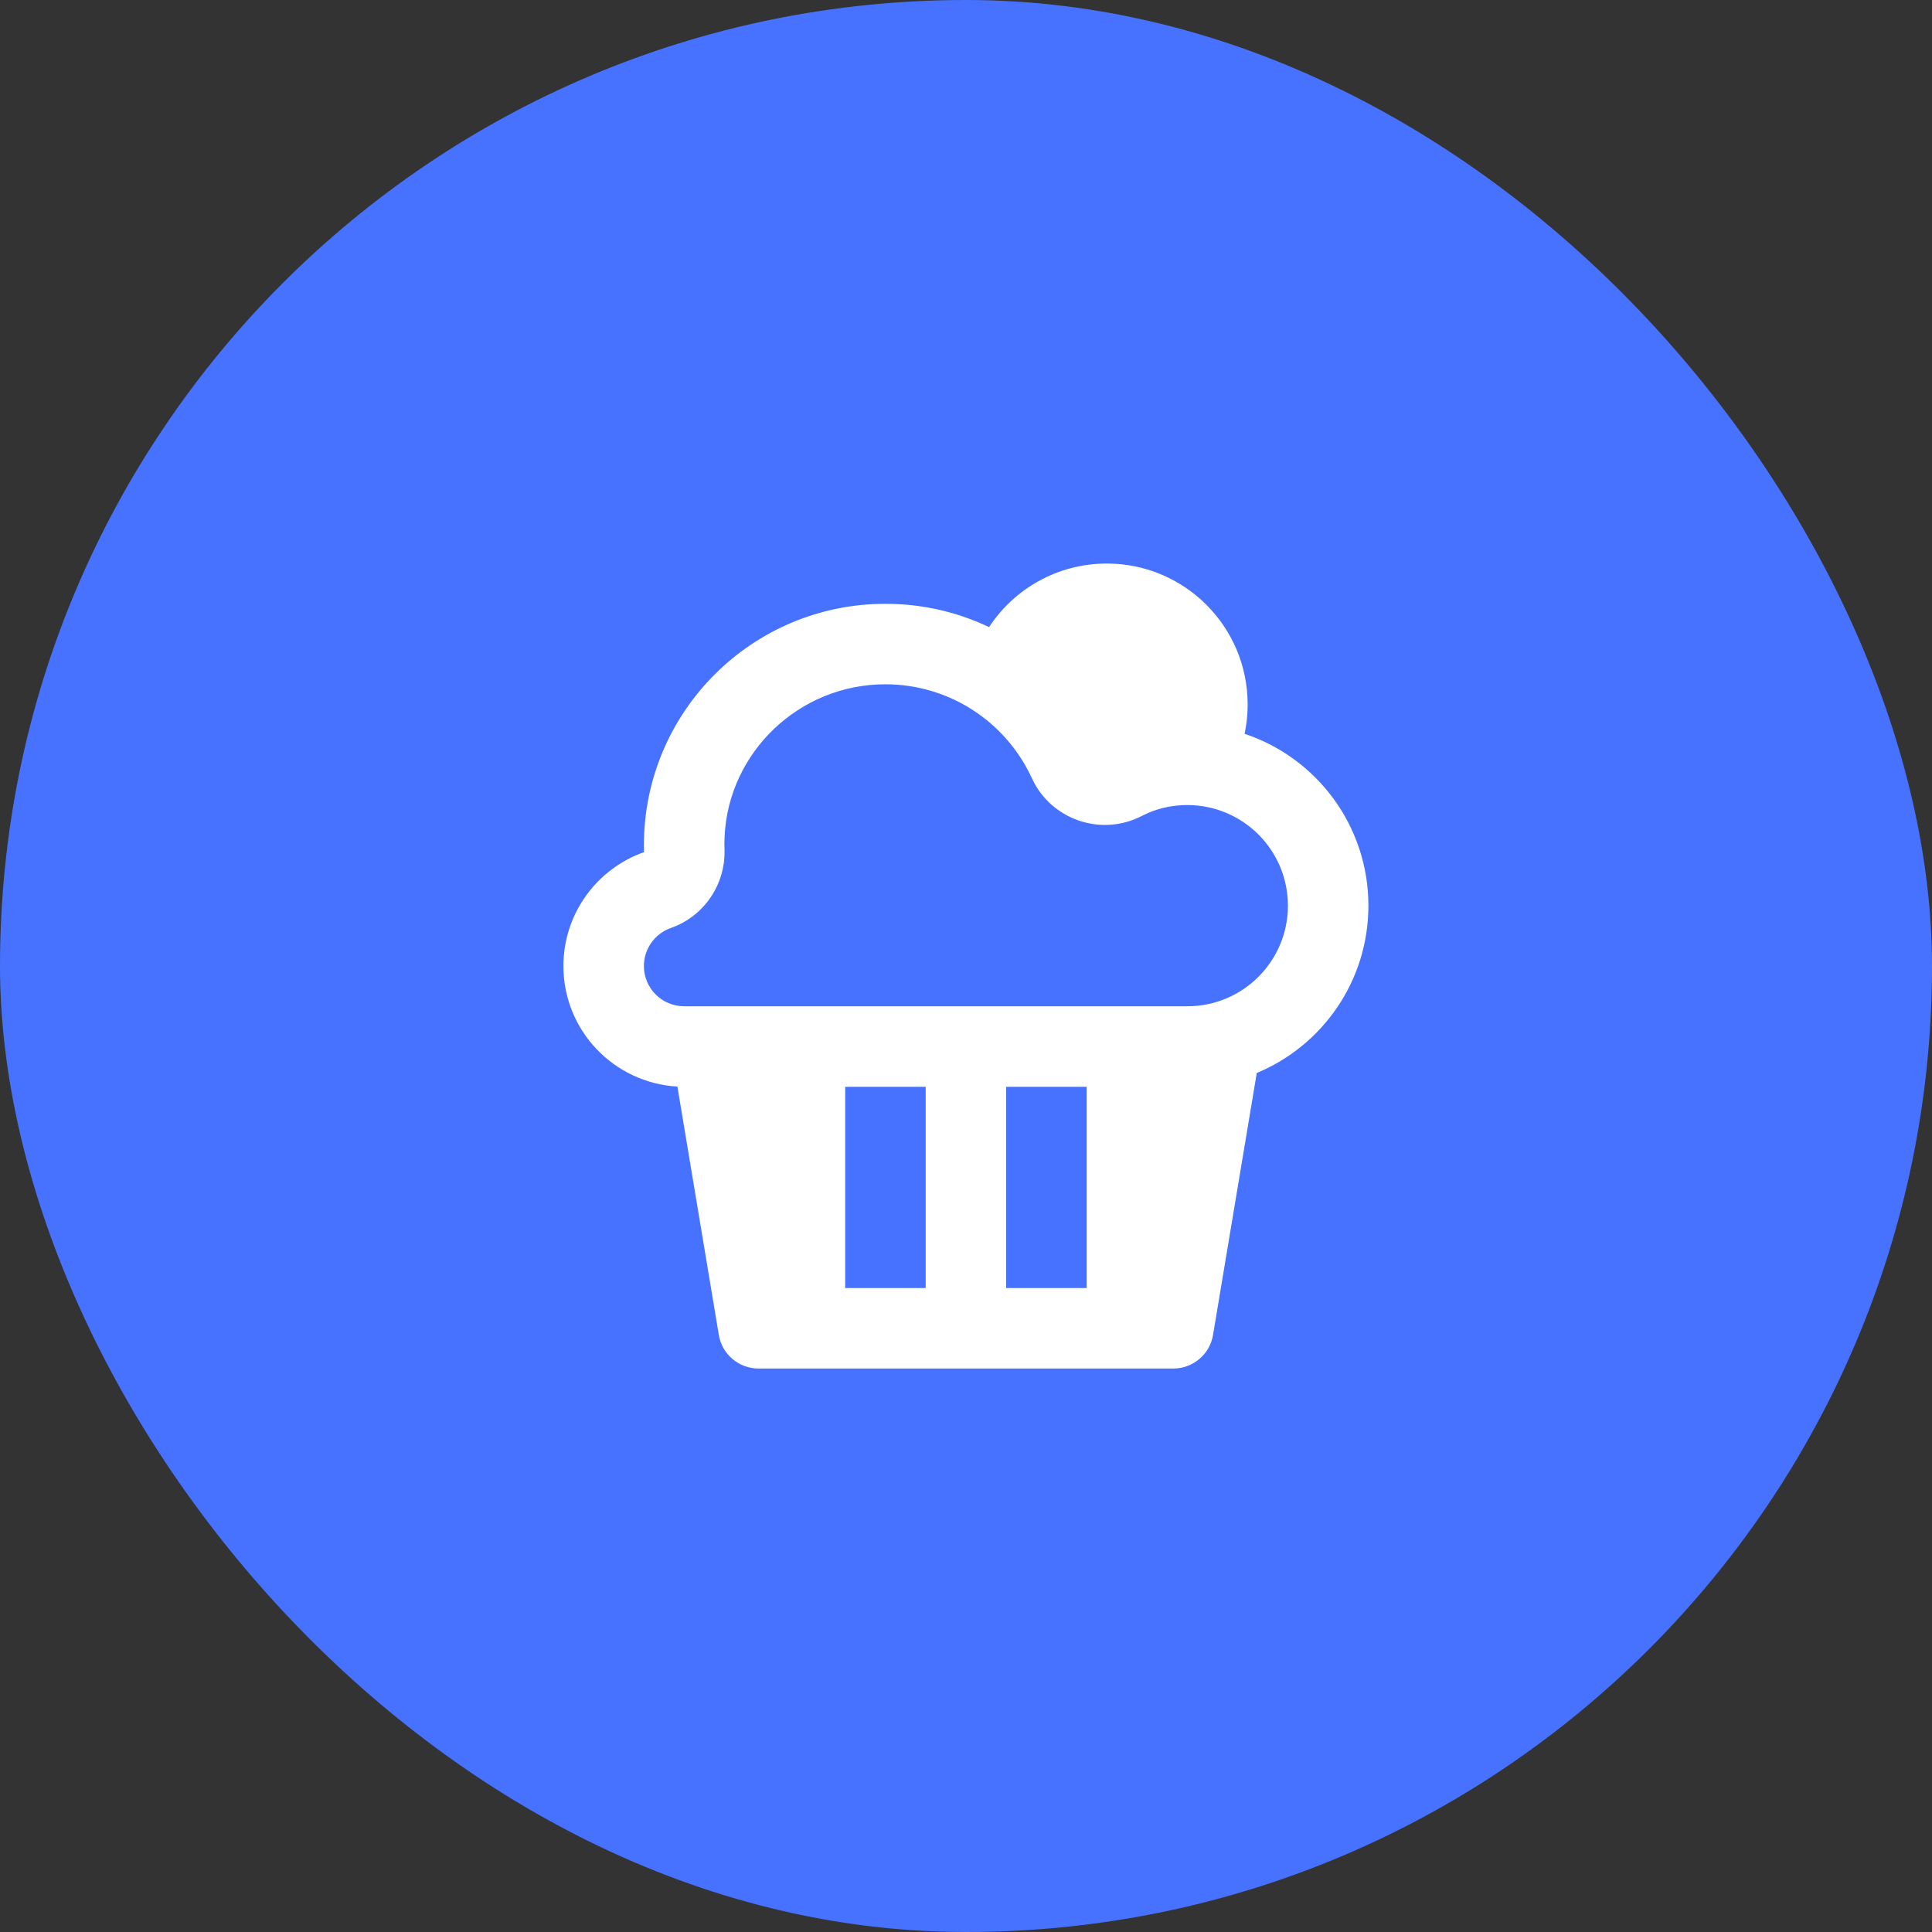
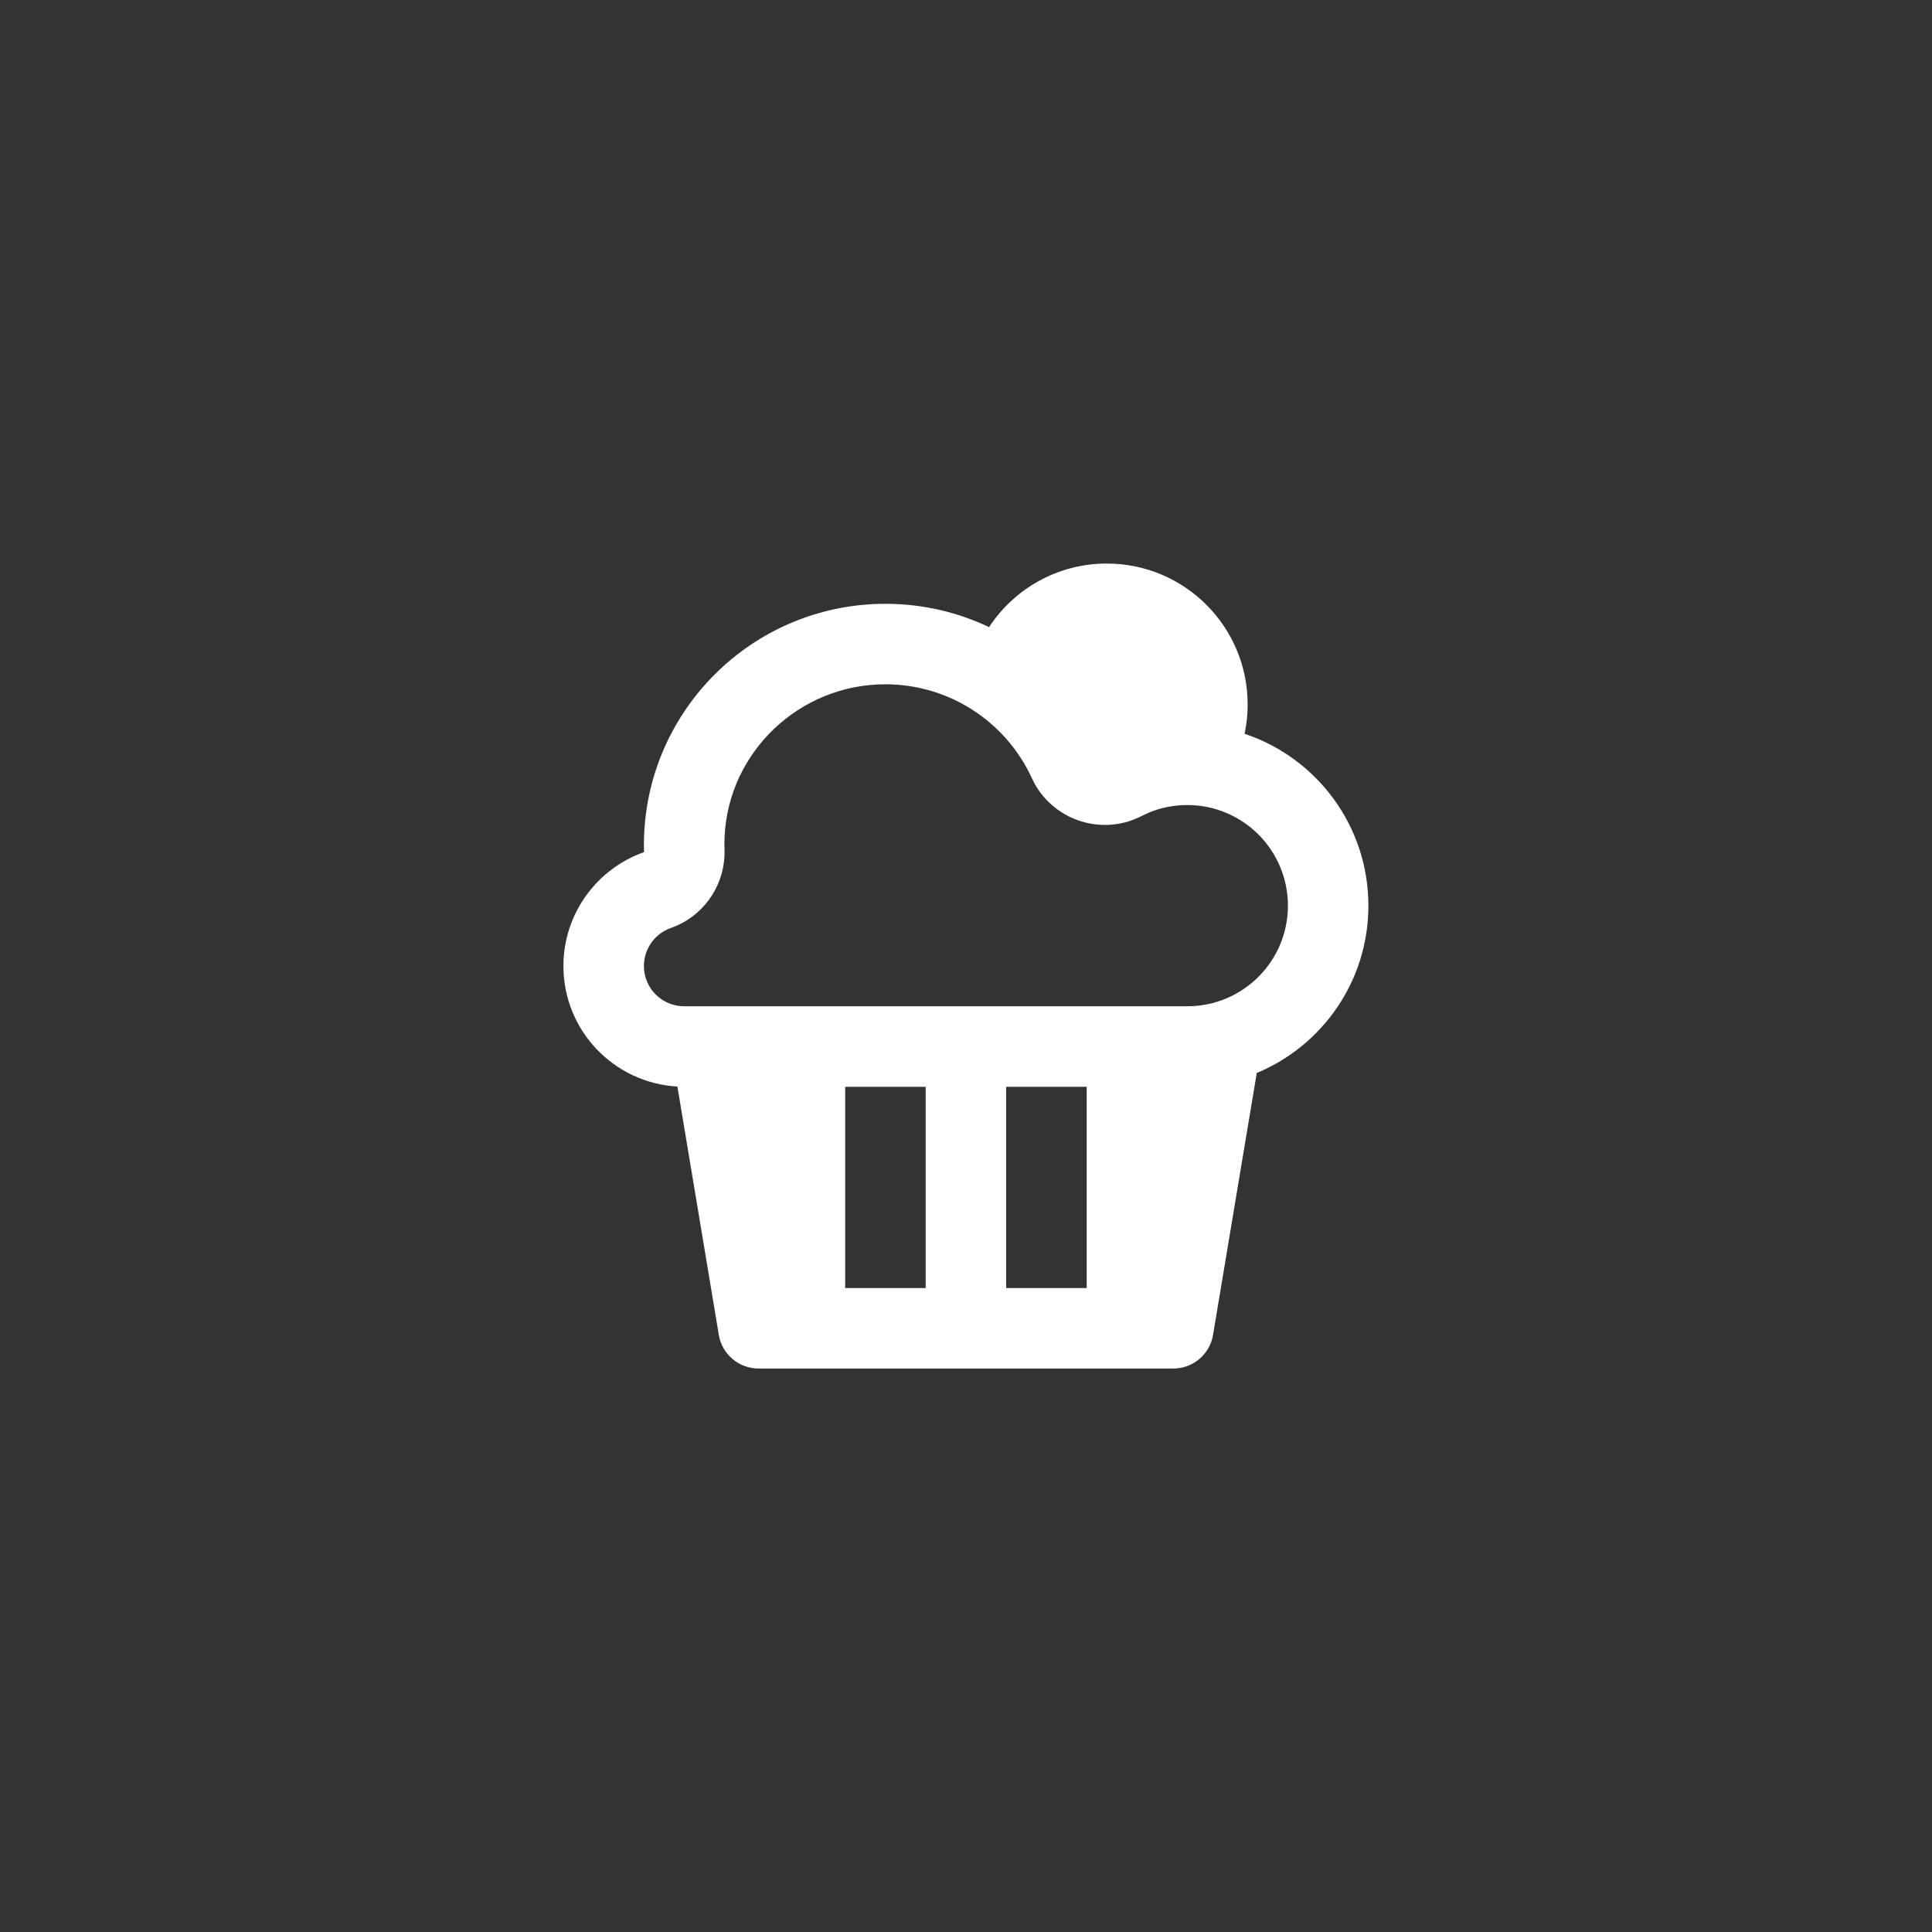
<svg xmlns="http://www.w3.org/2000/svg" width="32" height="32" viewBox="0 0 32 32" fill="none">
  <rect x="0" y="0" width="32" height="32" fill="#333333" stroke="none" />
-   <rect width="32" height="32" rx="16" fill="#4772FF" />
  <path d="M18.332 9.334C19.621 9.334 20.665 10.379 20.665 11.667C20.665 11.819 20.651 11.966 20.623 12.11L20.614 12.154C21.806 12.55 22.665 13.675 22.665 15.001C22.665 16.25 21.902 17.321 20.816 17.772L20.092 22.11C20.038 22.432 19.76 22.667 19.434 22.667H12.563C12.238 22.667 11.959 22.432 11.906 22.11L11.22 17.997C10.165 17.936 9.332 17.066 9.332 16.001C9.332 15.129 9.89 14.388 10.667 14.114L10.665 14.001C10.665 11.791 12.456 10.001 14.665 10.001C15.28 10.001 15.862 10.139 16.382 10.387C16.798 9.753 17.516 9.334 18.332 9.334ZM15.332 18.001H13.999V21.334H15.332V18.001ZM17.999 18.001H16.665V21.334H17.999V18.001ZM19.665 16.667C20.586 16.667 21.332 15.921 21.332 15.001C21.332 14.08 20.586 13.334 19.665 13.334C19.442 13.334 19.227 13.377 19.028 13.46L18.911 13.515C18.267 13.847 17.482 13.602 17.136 12.979L17.09 12.887C16.657 11.948 15.717 11.334 14.665 11.334C13.237 11.334 12.071 12.457 12.002 13.846L11.998 13.977L12.001 14.09C12.01 14.628 11.696 15.116 11.21 15.332L11.11 15.371C10.846 15.464 10.665 15.716 10.665 16.001C10.665 16.369 10.964 16.667 11.332 16.667H19.665Z" fill="white" />
</svg>